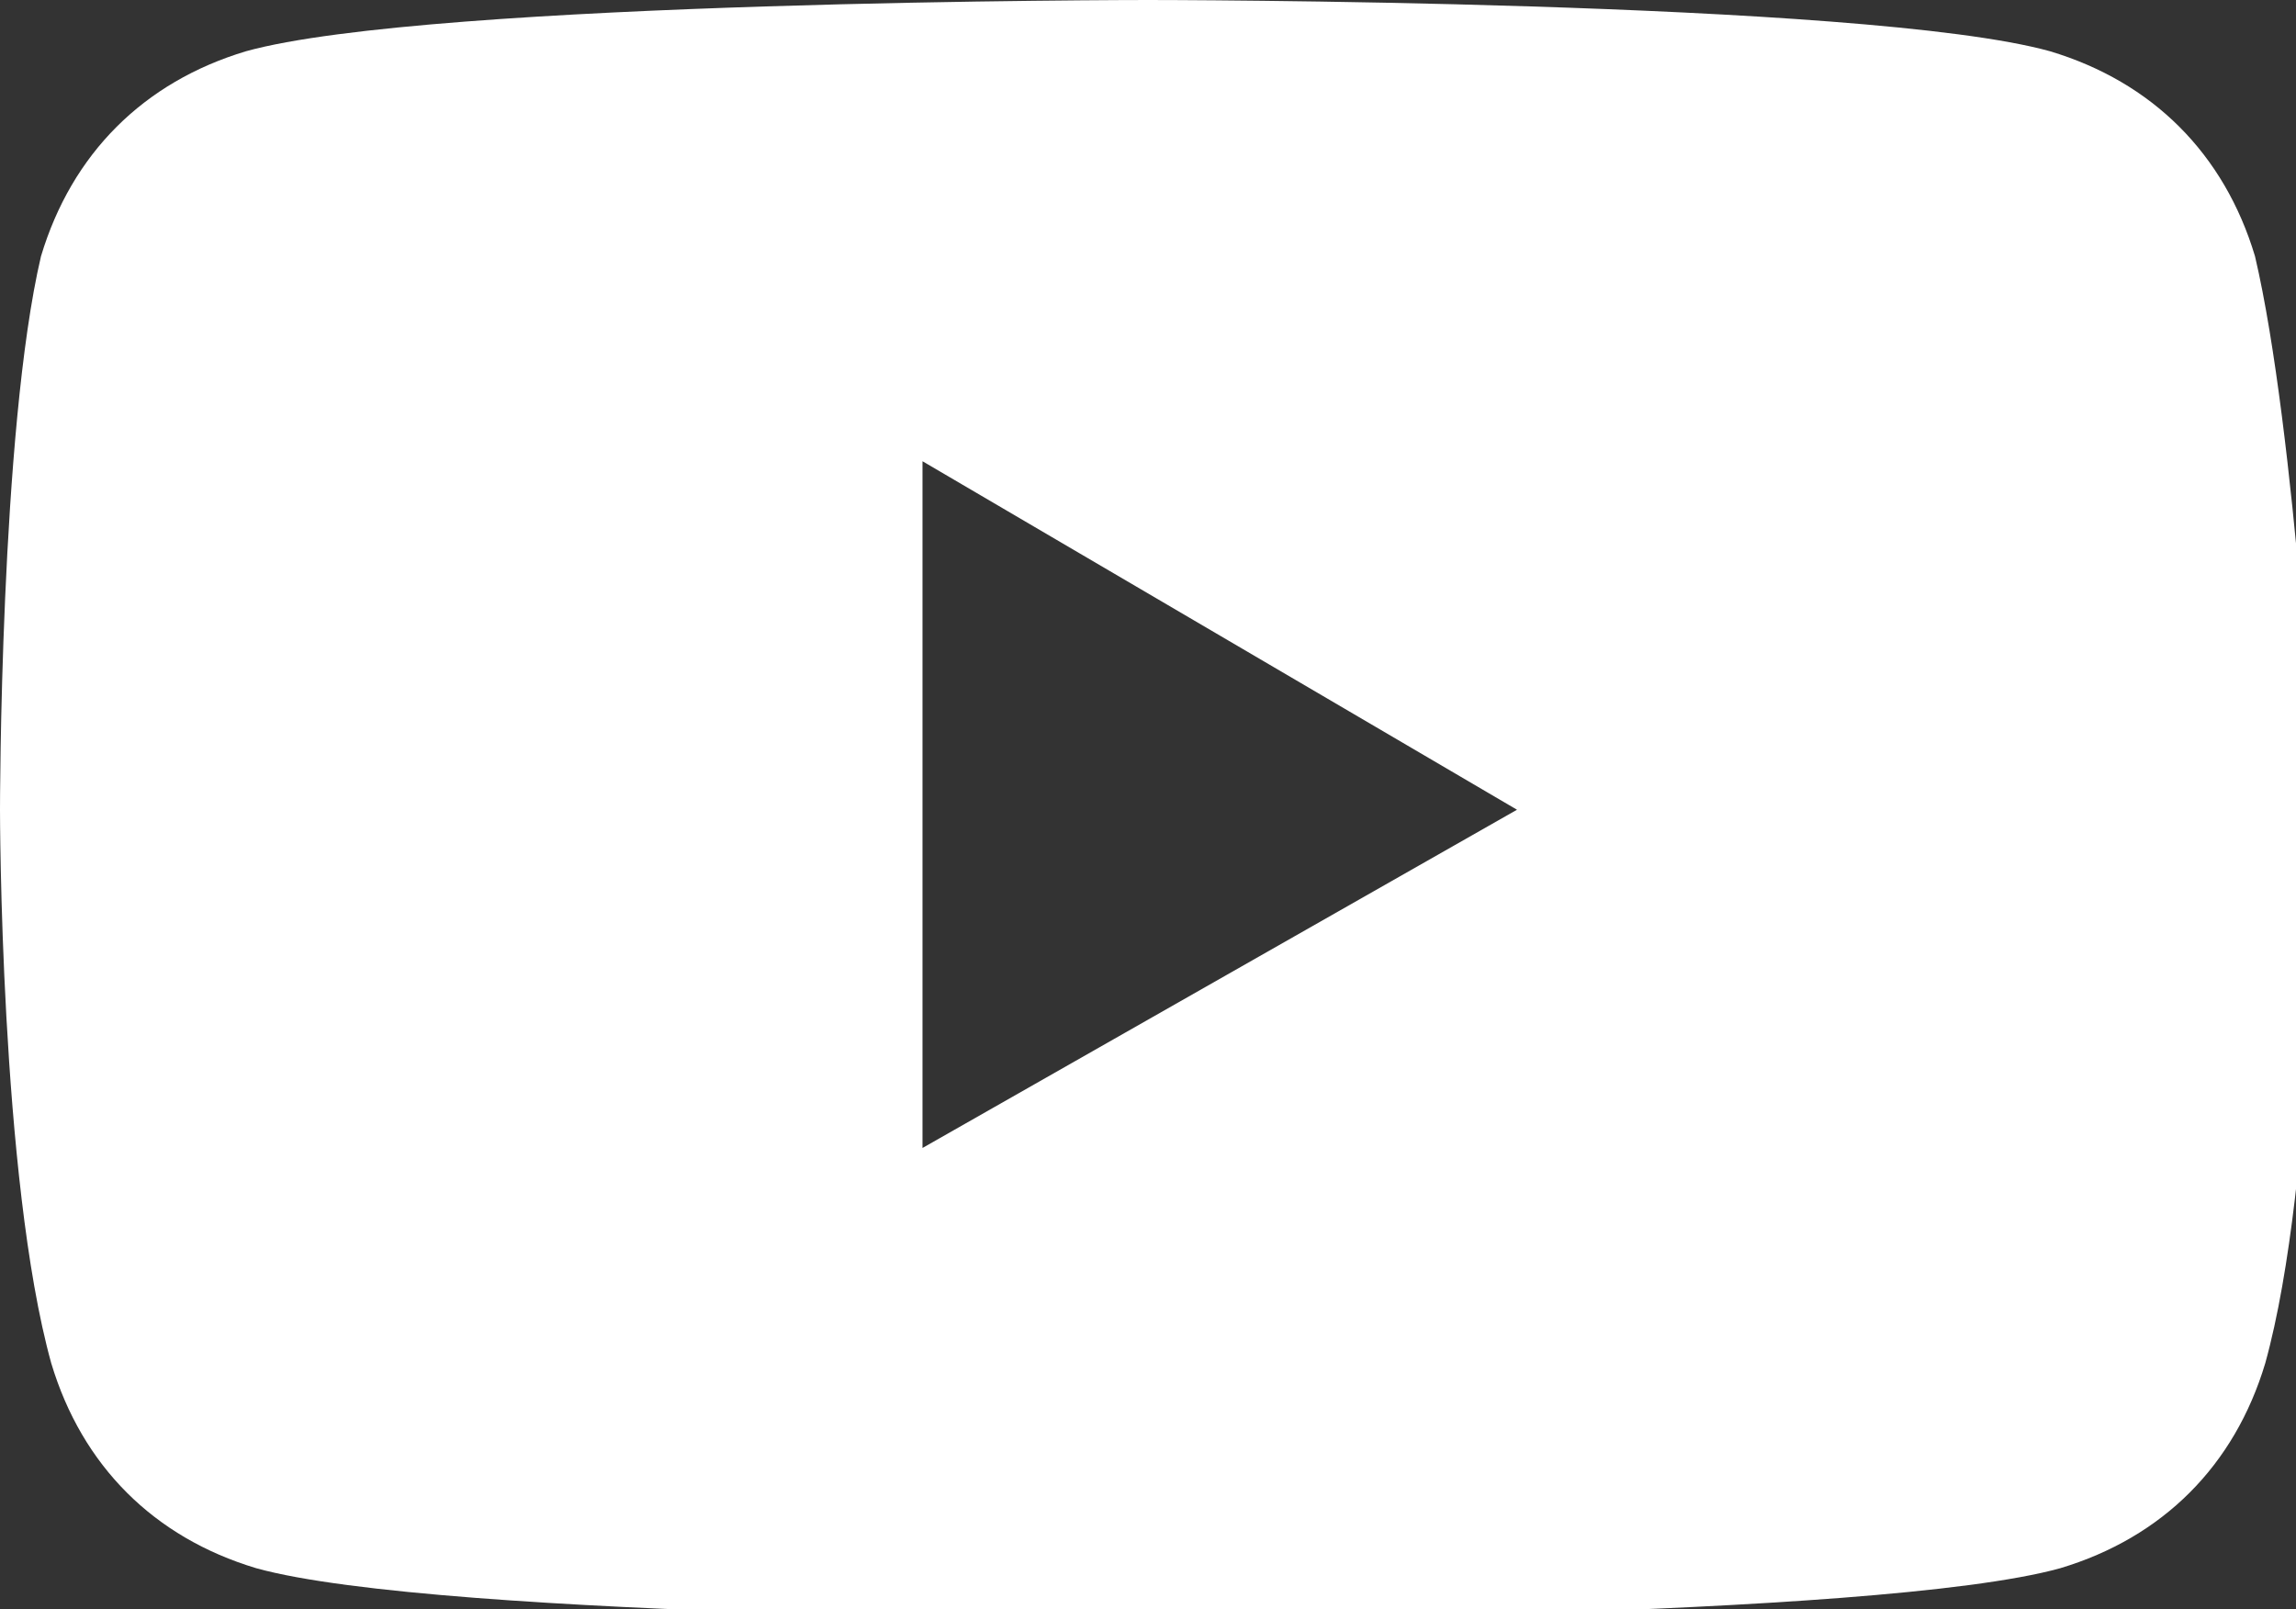
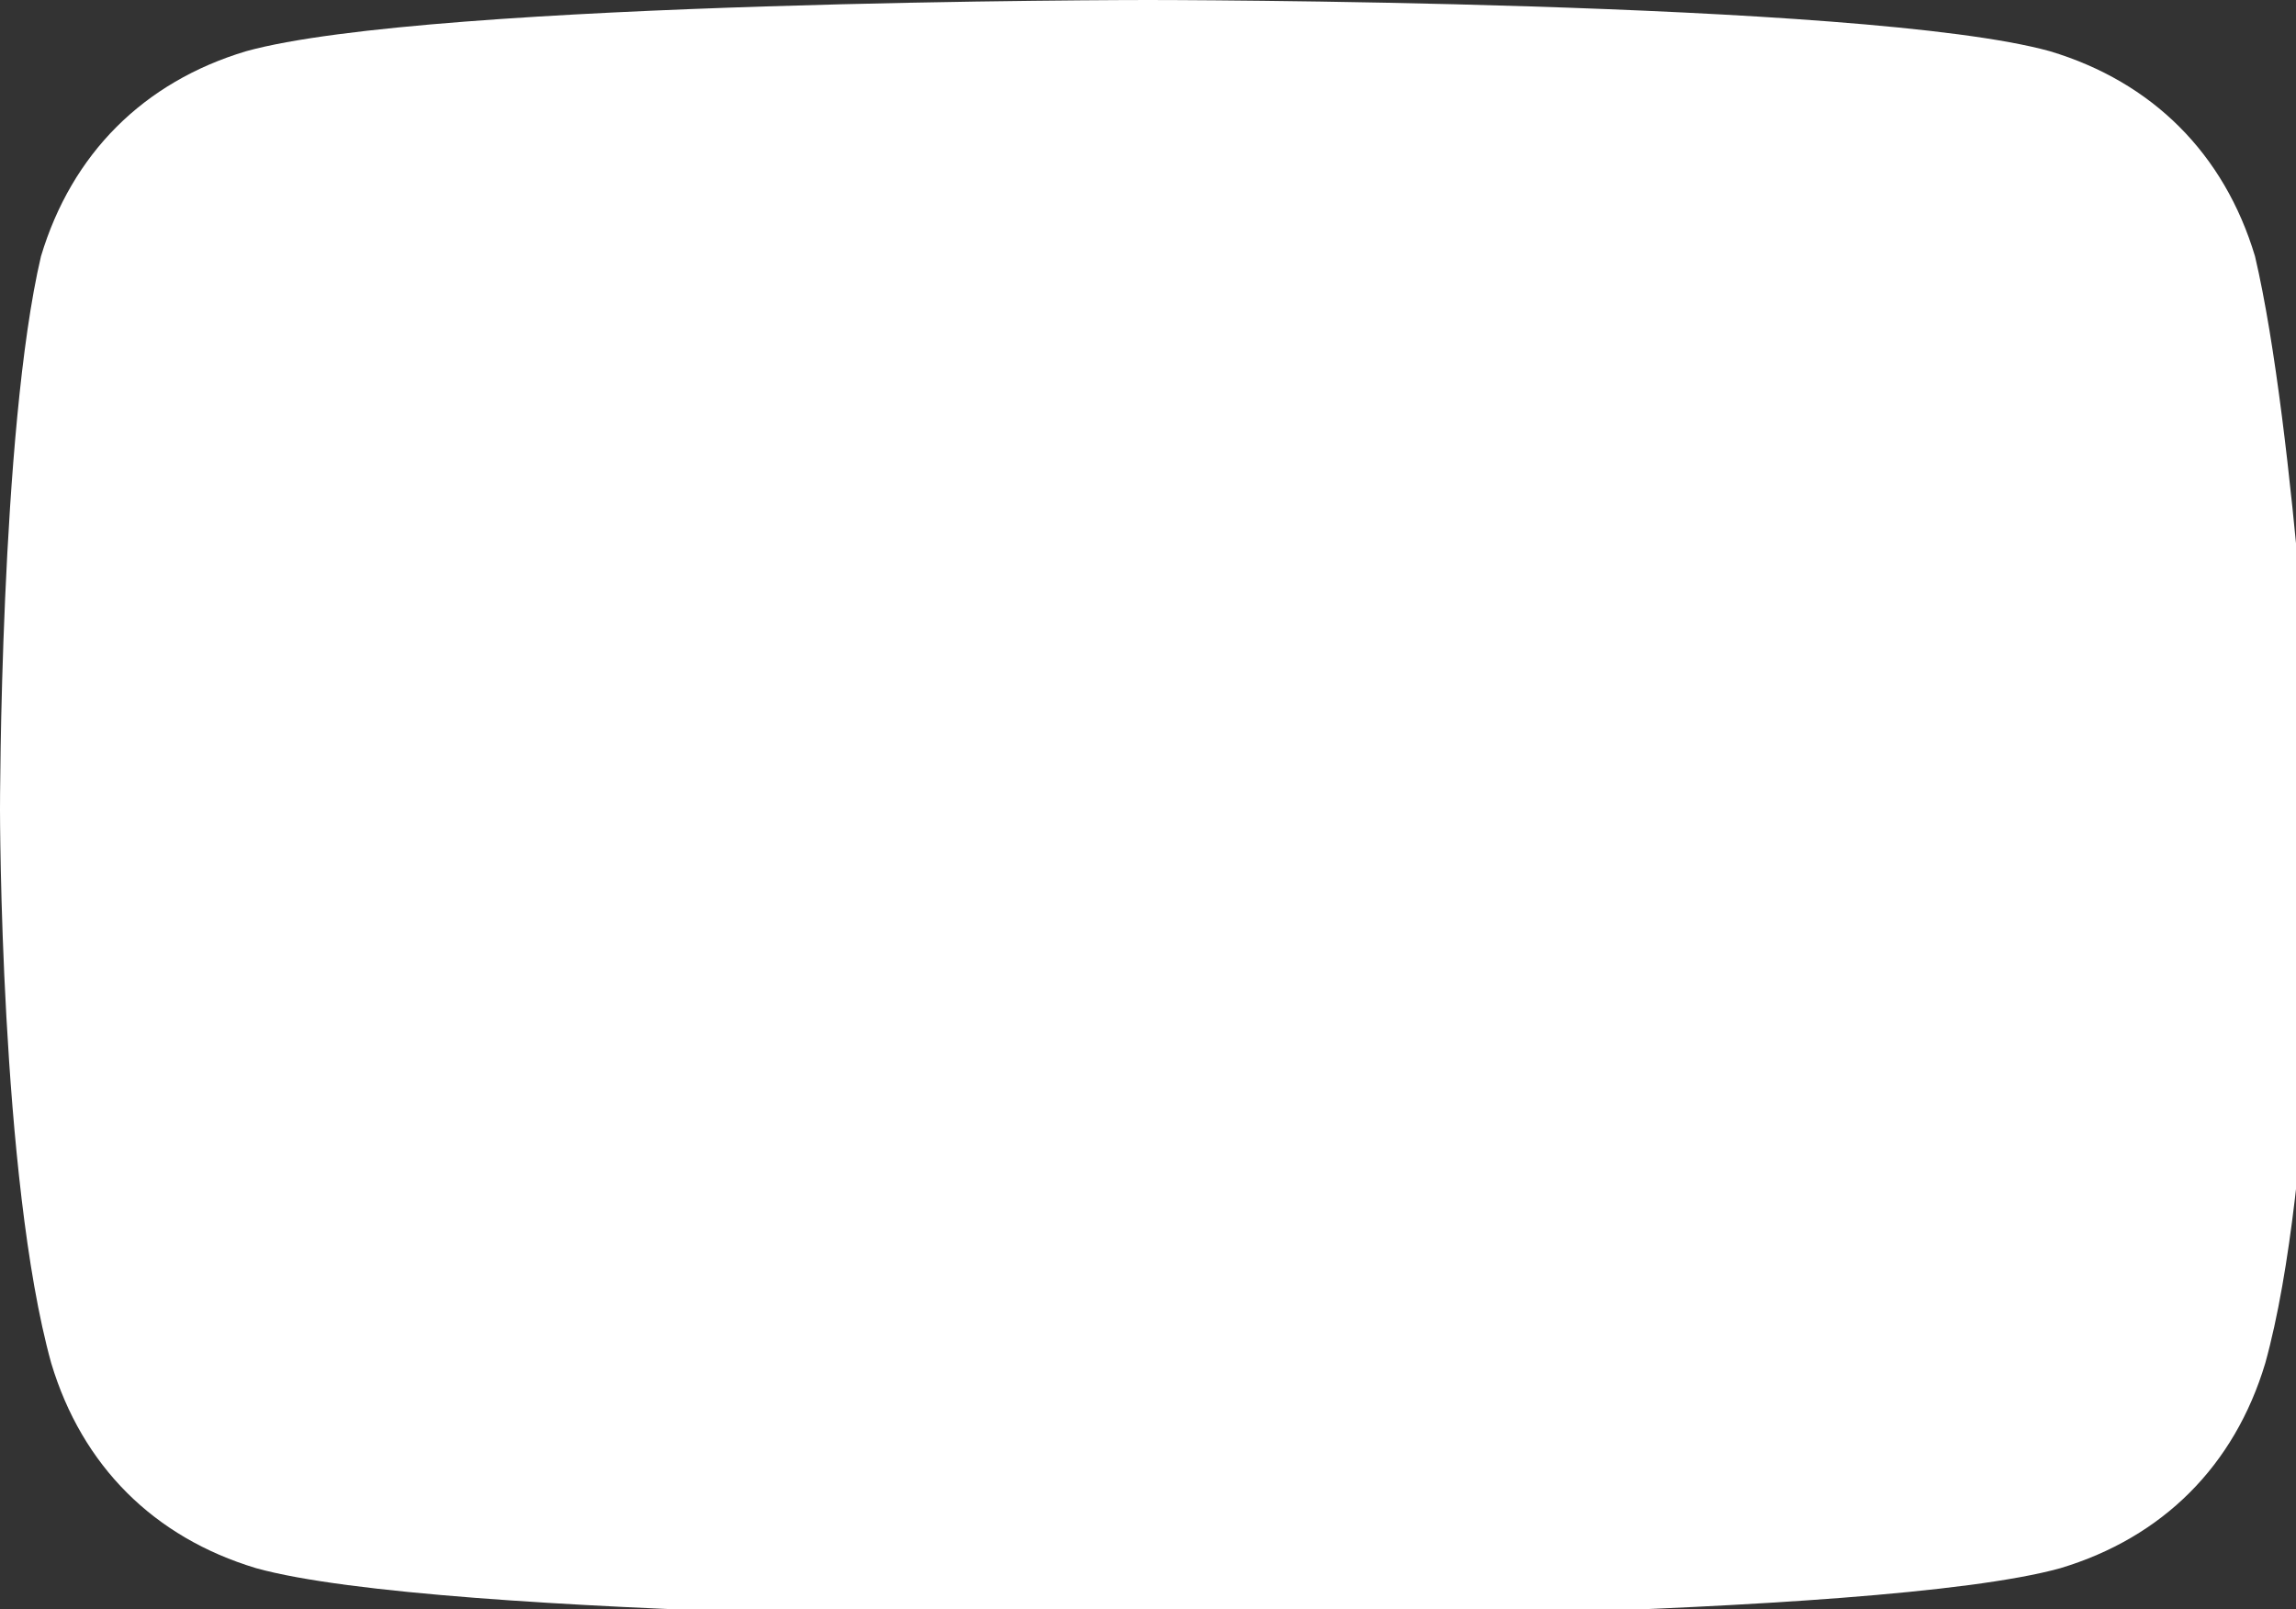
<svg xmlns="http://www.w3.org/2000/svg" version="1.1" id="_レイヤー_2" x="0px" y="0px" viewBox="0 0 22.4 15.7" style="enable-background:new 0 0 22.4 15.7;" xml:space="preserve">
  <rect x="0" y="0" width="22.4" height="15.7" fill="#333333" stroke="none" />
  <style type="text/css">
	.st0{fill:#FFFFFF;}
</style>
  <g id="pc">
    <g id="header">
      <g id="sns">
-         <path class="st0" d="M22,2.5c-0.3-1-1-1.7-2-2C18.2,0,11.2,0,11.2,0s-7,0-8.8,0.5c-1,0.3-1.7,1-2,2C0,4.2,0,7.9,0,7.9     s0,3.6,0.5,5.4c0.3,1,1,1.7,2,2c1.8,0.5,8.8,0.5,8.8,0.5s7,0,8.8-0.5c1-0.3,1.7-1,2-2c0.5-1.8,0.5-5.4,0.5-5.4S22.4,4.2,22,2.5z      M9,11.2V4.5l5.8,3.4L9,11.2L9,11.2z" />
+         <path class="st0" d="M22,2.5c-0.3-1-1-1.7-2-2C18.2,0,11.2,0,11.2,0s-7,0-8.8,0.5c-1,0.3-1.7,1-2,2C0,4.2,0,7.9,0,7.9     s0,3.6,0.5,5.4c0.3,1,1,1.7,2,2c1.8,0.5,8.8,0.5,8.8,0.5s7,0,8.8-0.5c1-0.3,1.7-1,2-2c0.5-1.8,0.5-5.4,0.5-5.4S22.4,4.2,22,2.5z      M9,11.2l5.8,3.4L9,11.2L9,11.2z" />
      </g>
    </g>
  </g>
</svg>